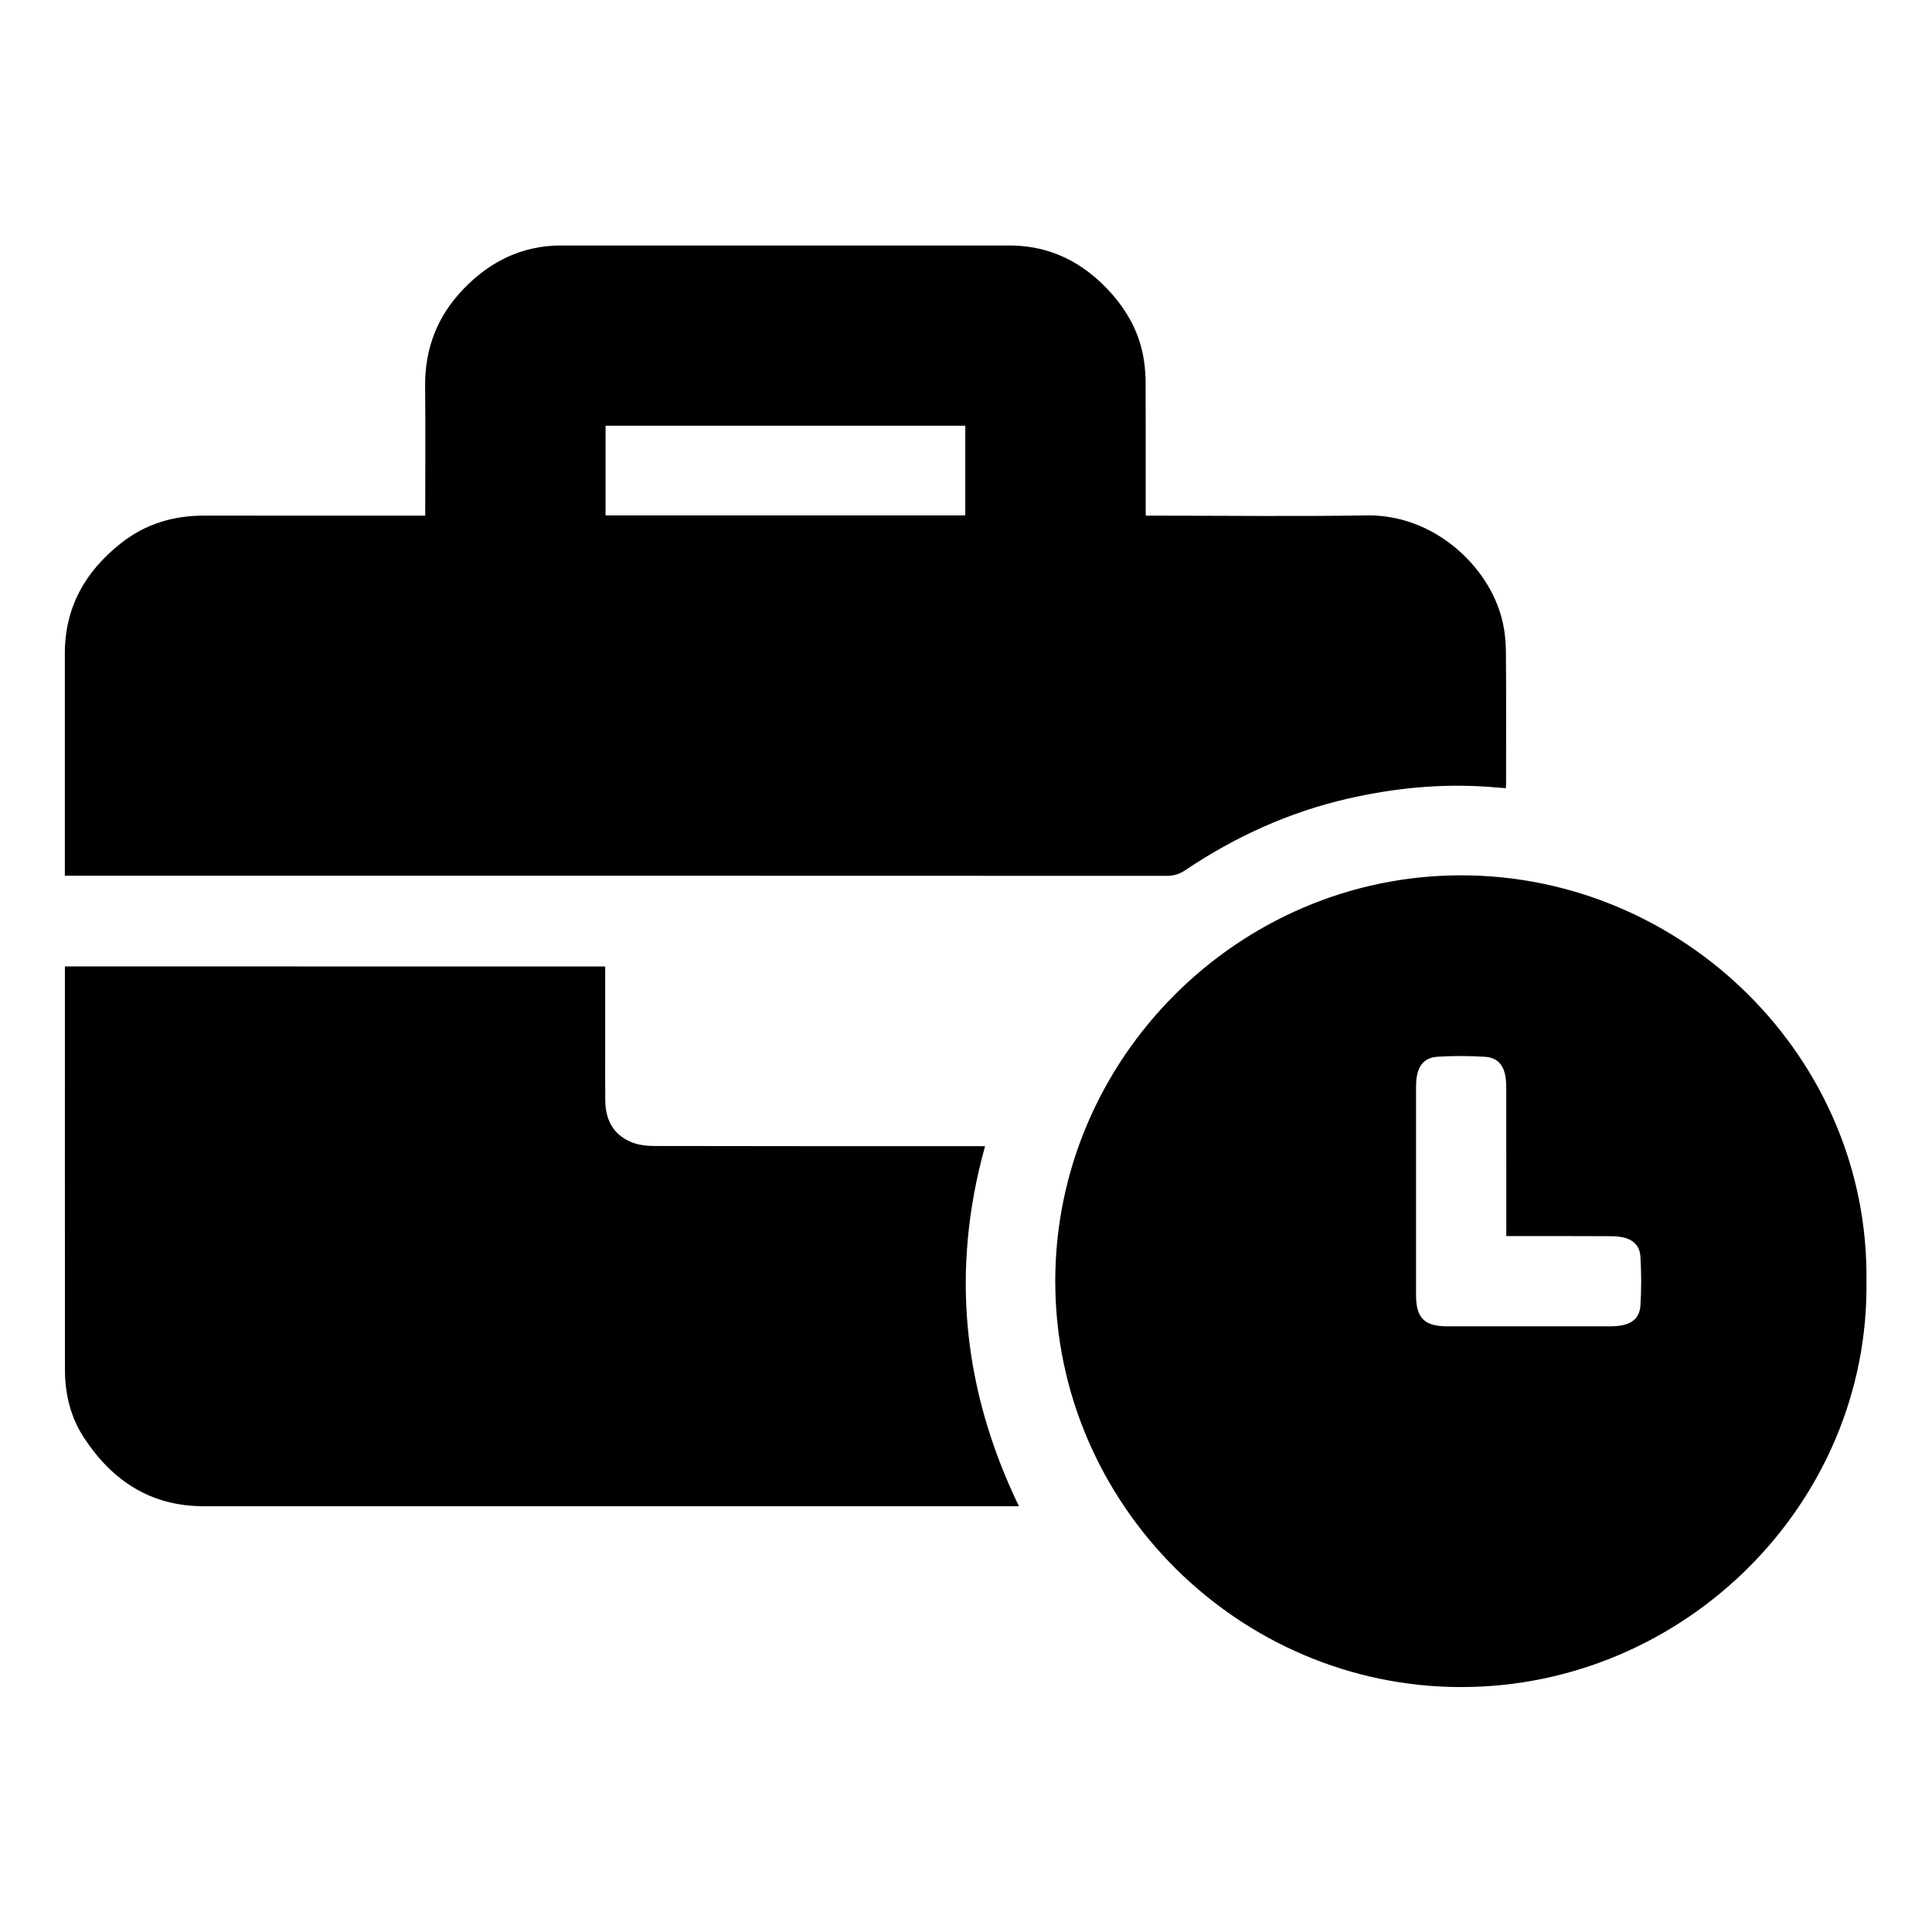
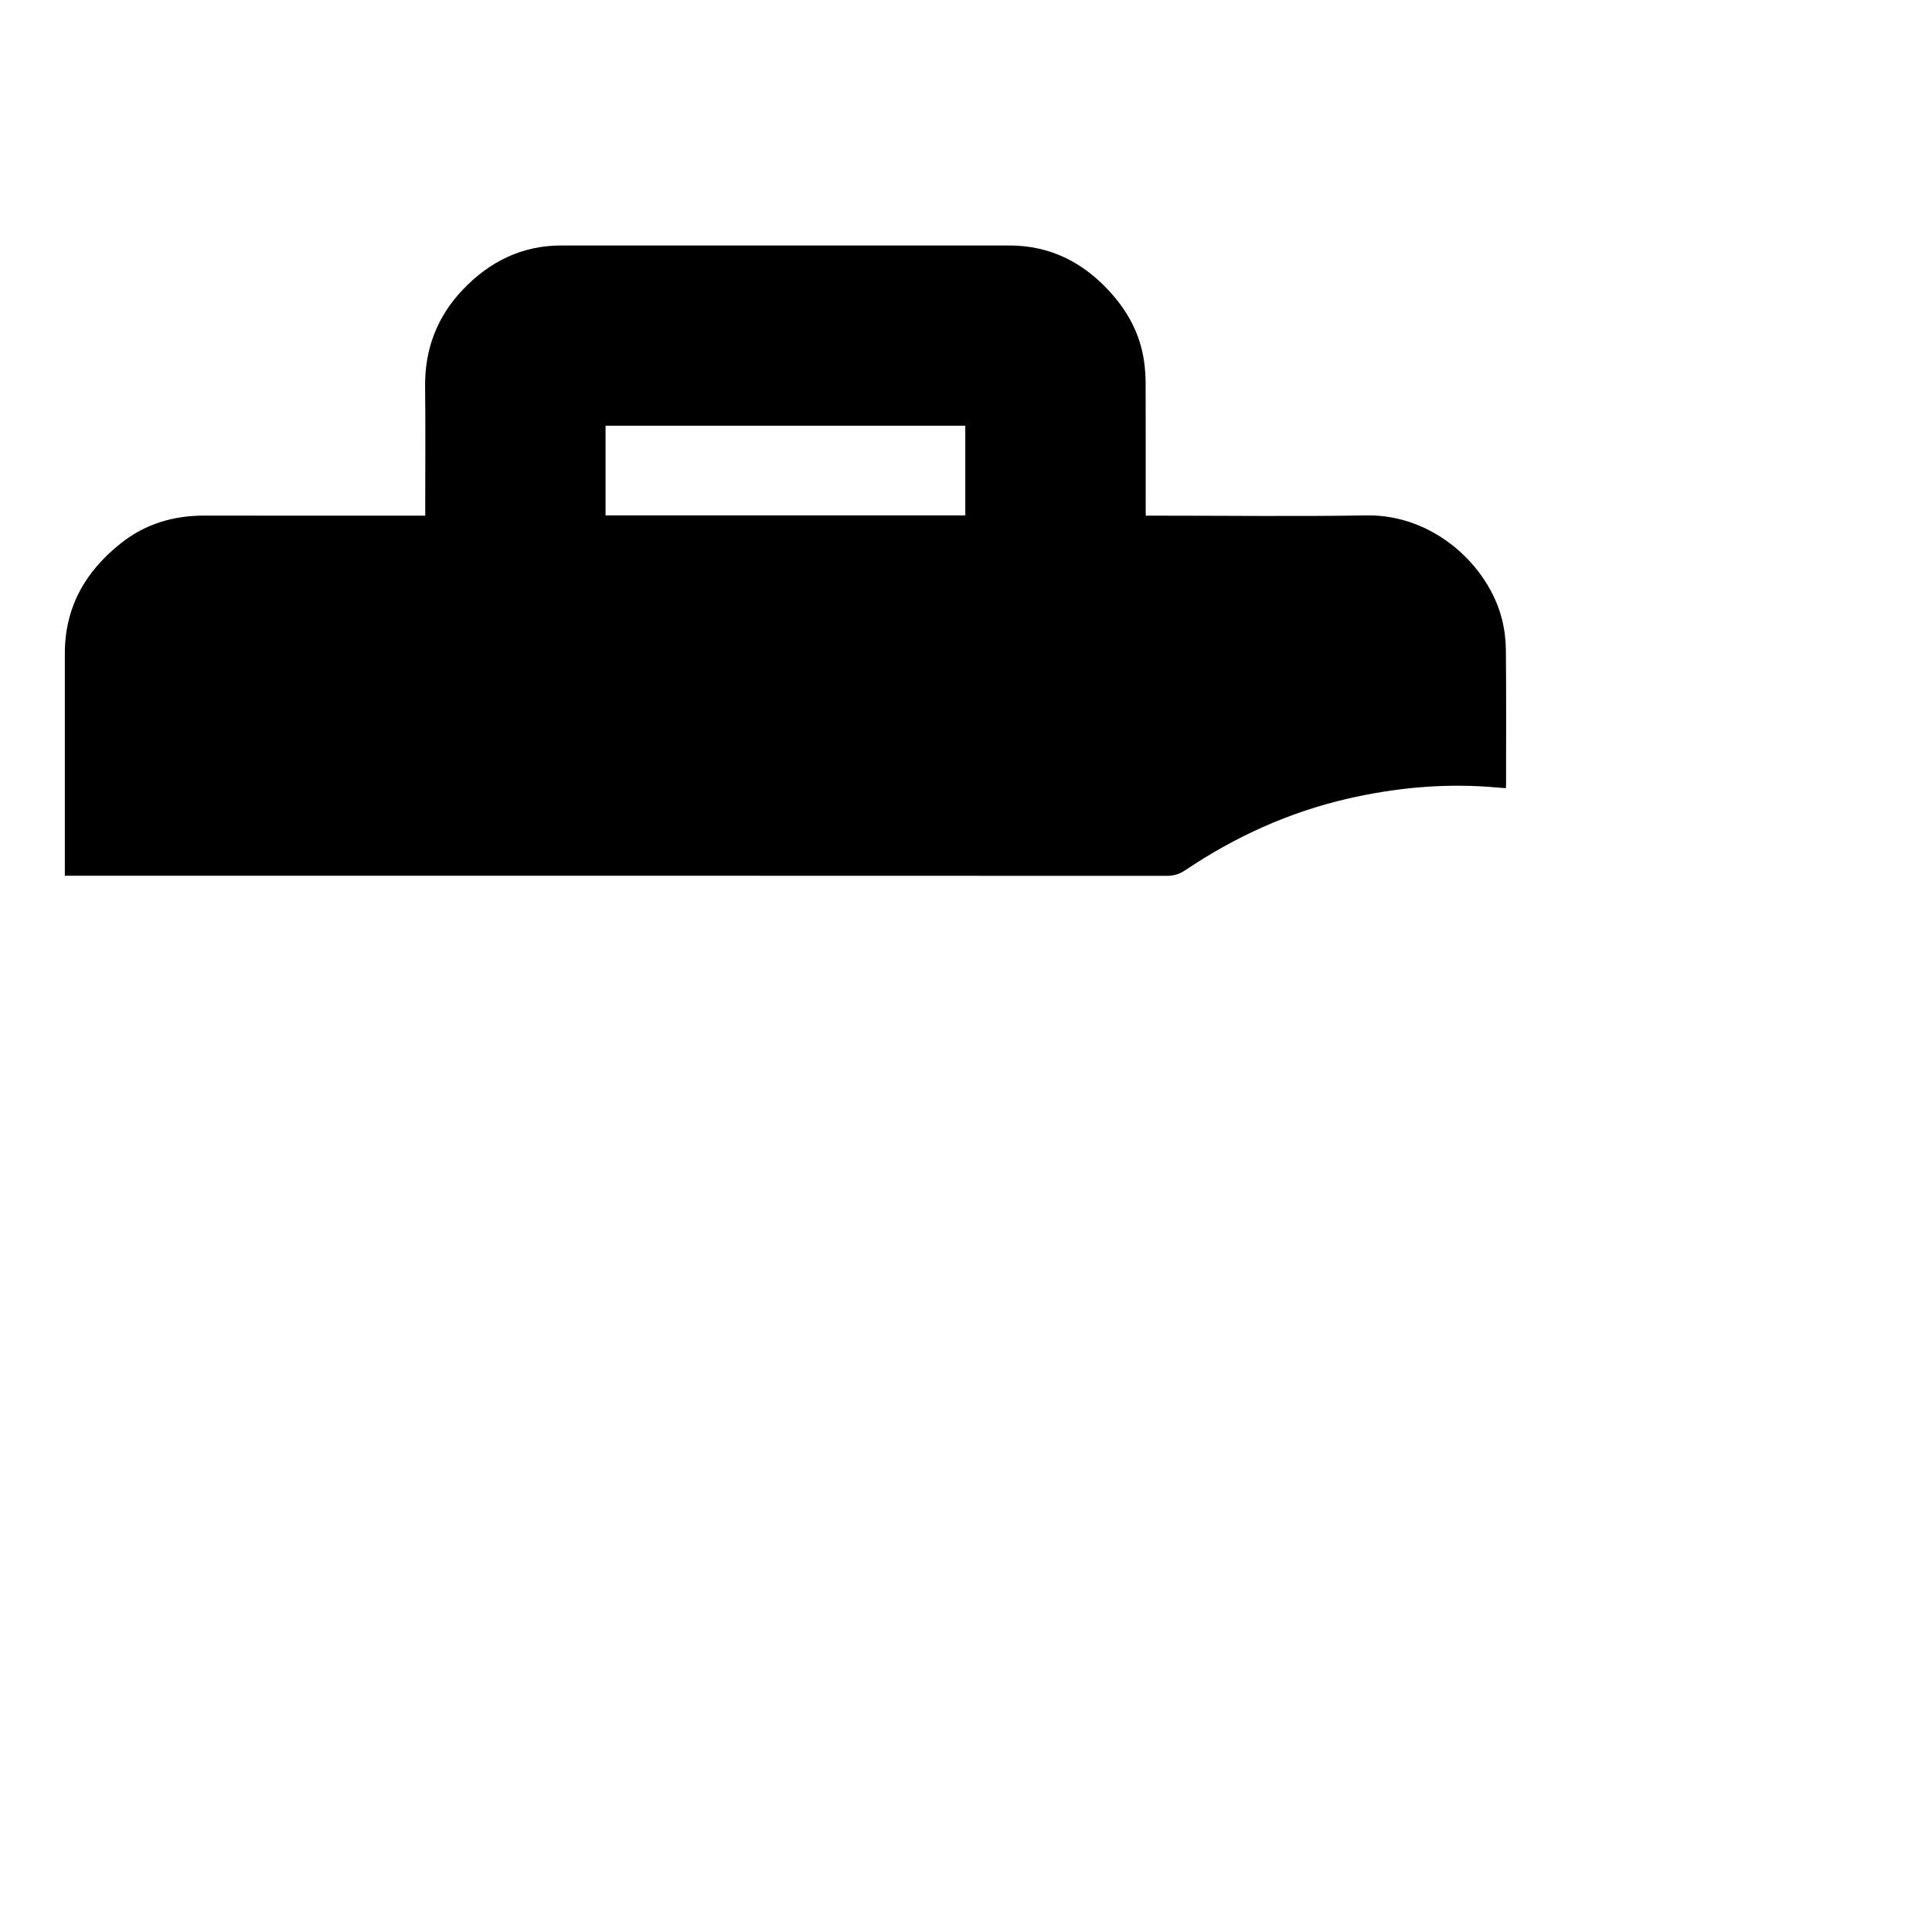
<svg xmlns="http://www.w3.org/2000/svg" version="1.1" id="Layer_1" x="0px" y="0px" viewBox="0 0 326 326" style="enable-background:new 0 0 326 326;" xml:space="preserve">
  <g id="_x37_EMEqa.tif">
    <g>
-       <path d="M193.33,87.01c0.52,0,0.89,0,1.27,0c12,0,24,0.15,36-0.04c11.33-0.19,20.62,8.53,22.86,17.6c0.42,1.7,0.63,3.5,0.64,5.26    c0.07,7.5,0.03,15.01,0.03,22.51c0,0.18-0.02,0.37-0.04,0.66c-1.08-0.09-2.11-0.18-3.14-0.25c-7.96-0.54-15.81,0.24-23.56,2.02    c-9.89,2.28-18.98,6.41-27.38,12.06c-0.99,0.67-1.96,0.96-3.16,0.96c-61.49-0.03-122.99-0.02-184.48-0.02c-0.44,0-0.87,0-1.43,0    c0-0.41,0-0.74,0-1.08c0-12.13,0.01-24.25,0-36.38c-0.01-7.84,3.45-13.9,9.48-18.66c4.14-3.27,8.89-4.67,14.14-4.65    c11.97,0.03,23.94,0.01,35.91,0.01c0.38,0,0.76,0,1.28,0c0-0.41,0-0.77,0-1.14c0-6.87,0.06-13.74-0.02-20.61    c-0.07-6.37,2.02-11.84,6.41-16.43c4.51-4.72,9.96-7.41,16.58-7.41c25.21-0.01,50.41-0.01,75.62,0    c6.76,0.01,12.29,2.76,16.83,7.69c3.13,3.4,5.23,7.28,5.88,11.88c0.18,1.25,0.26,2.52,0.26,3.78c0.02,7,0.01,13.99,0.01,20.99    C193.33,86.15,193.33,86.52,193.33,87.01z M162.88,86.97c0-5.02,0-10.06,0-15.14c-20.23,0-40.45,0-60.7,0c0,5.06,0,10.08,0,15.14    C122.42,86.97,142.61,86.97,162.88,86.97z" />
-       <path d="M314.94,216.15c0.52,37.52-30.72,68.5-68.35,68.52c-37.52,0.02-68.51-30.83-68.53-68.45    c-0.02-37.55,30.87-68.5,68.46-68.52C284.07,147.68,315.42,178.56,314.94,216.15z M254.17,208.57c0-0.48,0-0.85,0-1.22    c0-7.91,0-15.83-0.01-23.74c0-0.63-0.03-1.27-0.12-1.89c-0.32-2.05-1.4-3.27-3.48-3.4c-2.65-0.17-5.32-0.17-7.96-0.01    c-2.17,0.13-3.25,1.38-3.56,3.53c-0.08,0.53-0.1,1.07-0.1,1.61c-0.01,11.68-0.01,23.36,0,35.04c0,3.92,1.39,5.31,5.33,5.31    c9.12,0,18.23,0,27.35,0c0.6,0,1.2-0.03,1.8-0.12c2.02-0.31,3.25-1.36,3.38-3.38c0.17-2.74,0.17-5.5,0-8.24    c-0.12-1.97-1.35-3.03-3.31-3.34c-0.65-0.1-1.32-0.13-1.99-0.13C265.78,208.56,260.05,208.57,254.17,208.57z" />
-       <path d="M102.12,163.08c0,4.79,0,9.51,0,14.23c0,2.79-0.02,5.57,0.01,8.36c0.03,3.18,1.27,5.71,4.27,7c1.2,0.52,2.64,0.7,3.97,0.7    c18.18,0.04,36.35,0.03,54.53,0.03c0.41,0,0.81,0,1.32,0c-5.85,20.98-3.76,41.15,5.71,60.76c-0.45,0-0.78,0-1.11,0    c-45.47,0-90.95,0-136.42,0c-8.95,0-15.46-4.28-20.23-11.56c-2.27-3.46-3.2-7.35-3.21-11.45c-0.02-22.48-0.01-44.96-0.01-67.44    c0-0.19,0-0.38,0-0.64C41.33,163.08,71.68,163.08,102.12,163.08z" />
+       <path d="M193.33,87.01c0.52,0,0.89,0,1.27,0c12,0,24,0.15,36-0.04c11.33-0.19,20.62,8.53,22.86,17.6c0.42,1.7,0.63,3.5,0.64,5.26    c0.07,7.5,0.03,15.01,0.03,22.51c0,0.18-0.02,0.37-0.04,0.66c-1.08-0.09-2.11-0.18-3.14-0.25c-7.96-0.54-15.81,0.24-23.56,2.02    c-9.89,2.28-18.98,6.41-27.38,12.06c-0.99,0.67-1.96,0.96-3.16,0.96c-61.49-0.03-122.99-0.02-184.48-0.02c-0.44,0-0.87,0-1.43,0    c0-0.41,0-0.74,0-1.08c0-12.13,0.01-24.25,0-36.38c-0.01-7.84,3.45-13.9,9.48-18.66c4.14-3.27,8.89-4.67,14.14-4.65    c11.97,0.03,23.94,0.01,35.91,0.01c0.38,0,0.76,0,1.28,0c0-0.41,0-0.77,0-1.14c0-6.87,0.06-13.74-0.02-20.61    c-0.07-6.37,2.02-11.84,6.41-16.43c4.51-4.72,9.96-7.41,16.58-7.41c25.21-0.01,50.41-0.01,75.62,0    c6.76,0.01,12.29,2.76,16.83,7.69c3.13,3.4,5.23,7.28,5.88,11.88c0.18,1.25,0.26,2.52,0.26,3.78c0.02,7,0.01,13.99,0.01,20.99    C193.33,86.15,193.33,86.52,193.33,87.01M162.88,86.97c0-5.02,0-10.06,0-15.14c-20.23,0-40.45,0-60.7,0c0,5.06,0,10.08,0,15.14    C122.42,86.97,142.61,86.97,162.88,86.97z" />
    </g>
  </g>
</svg>